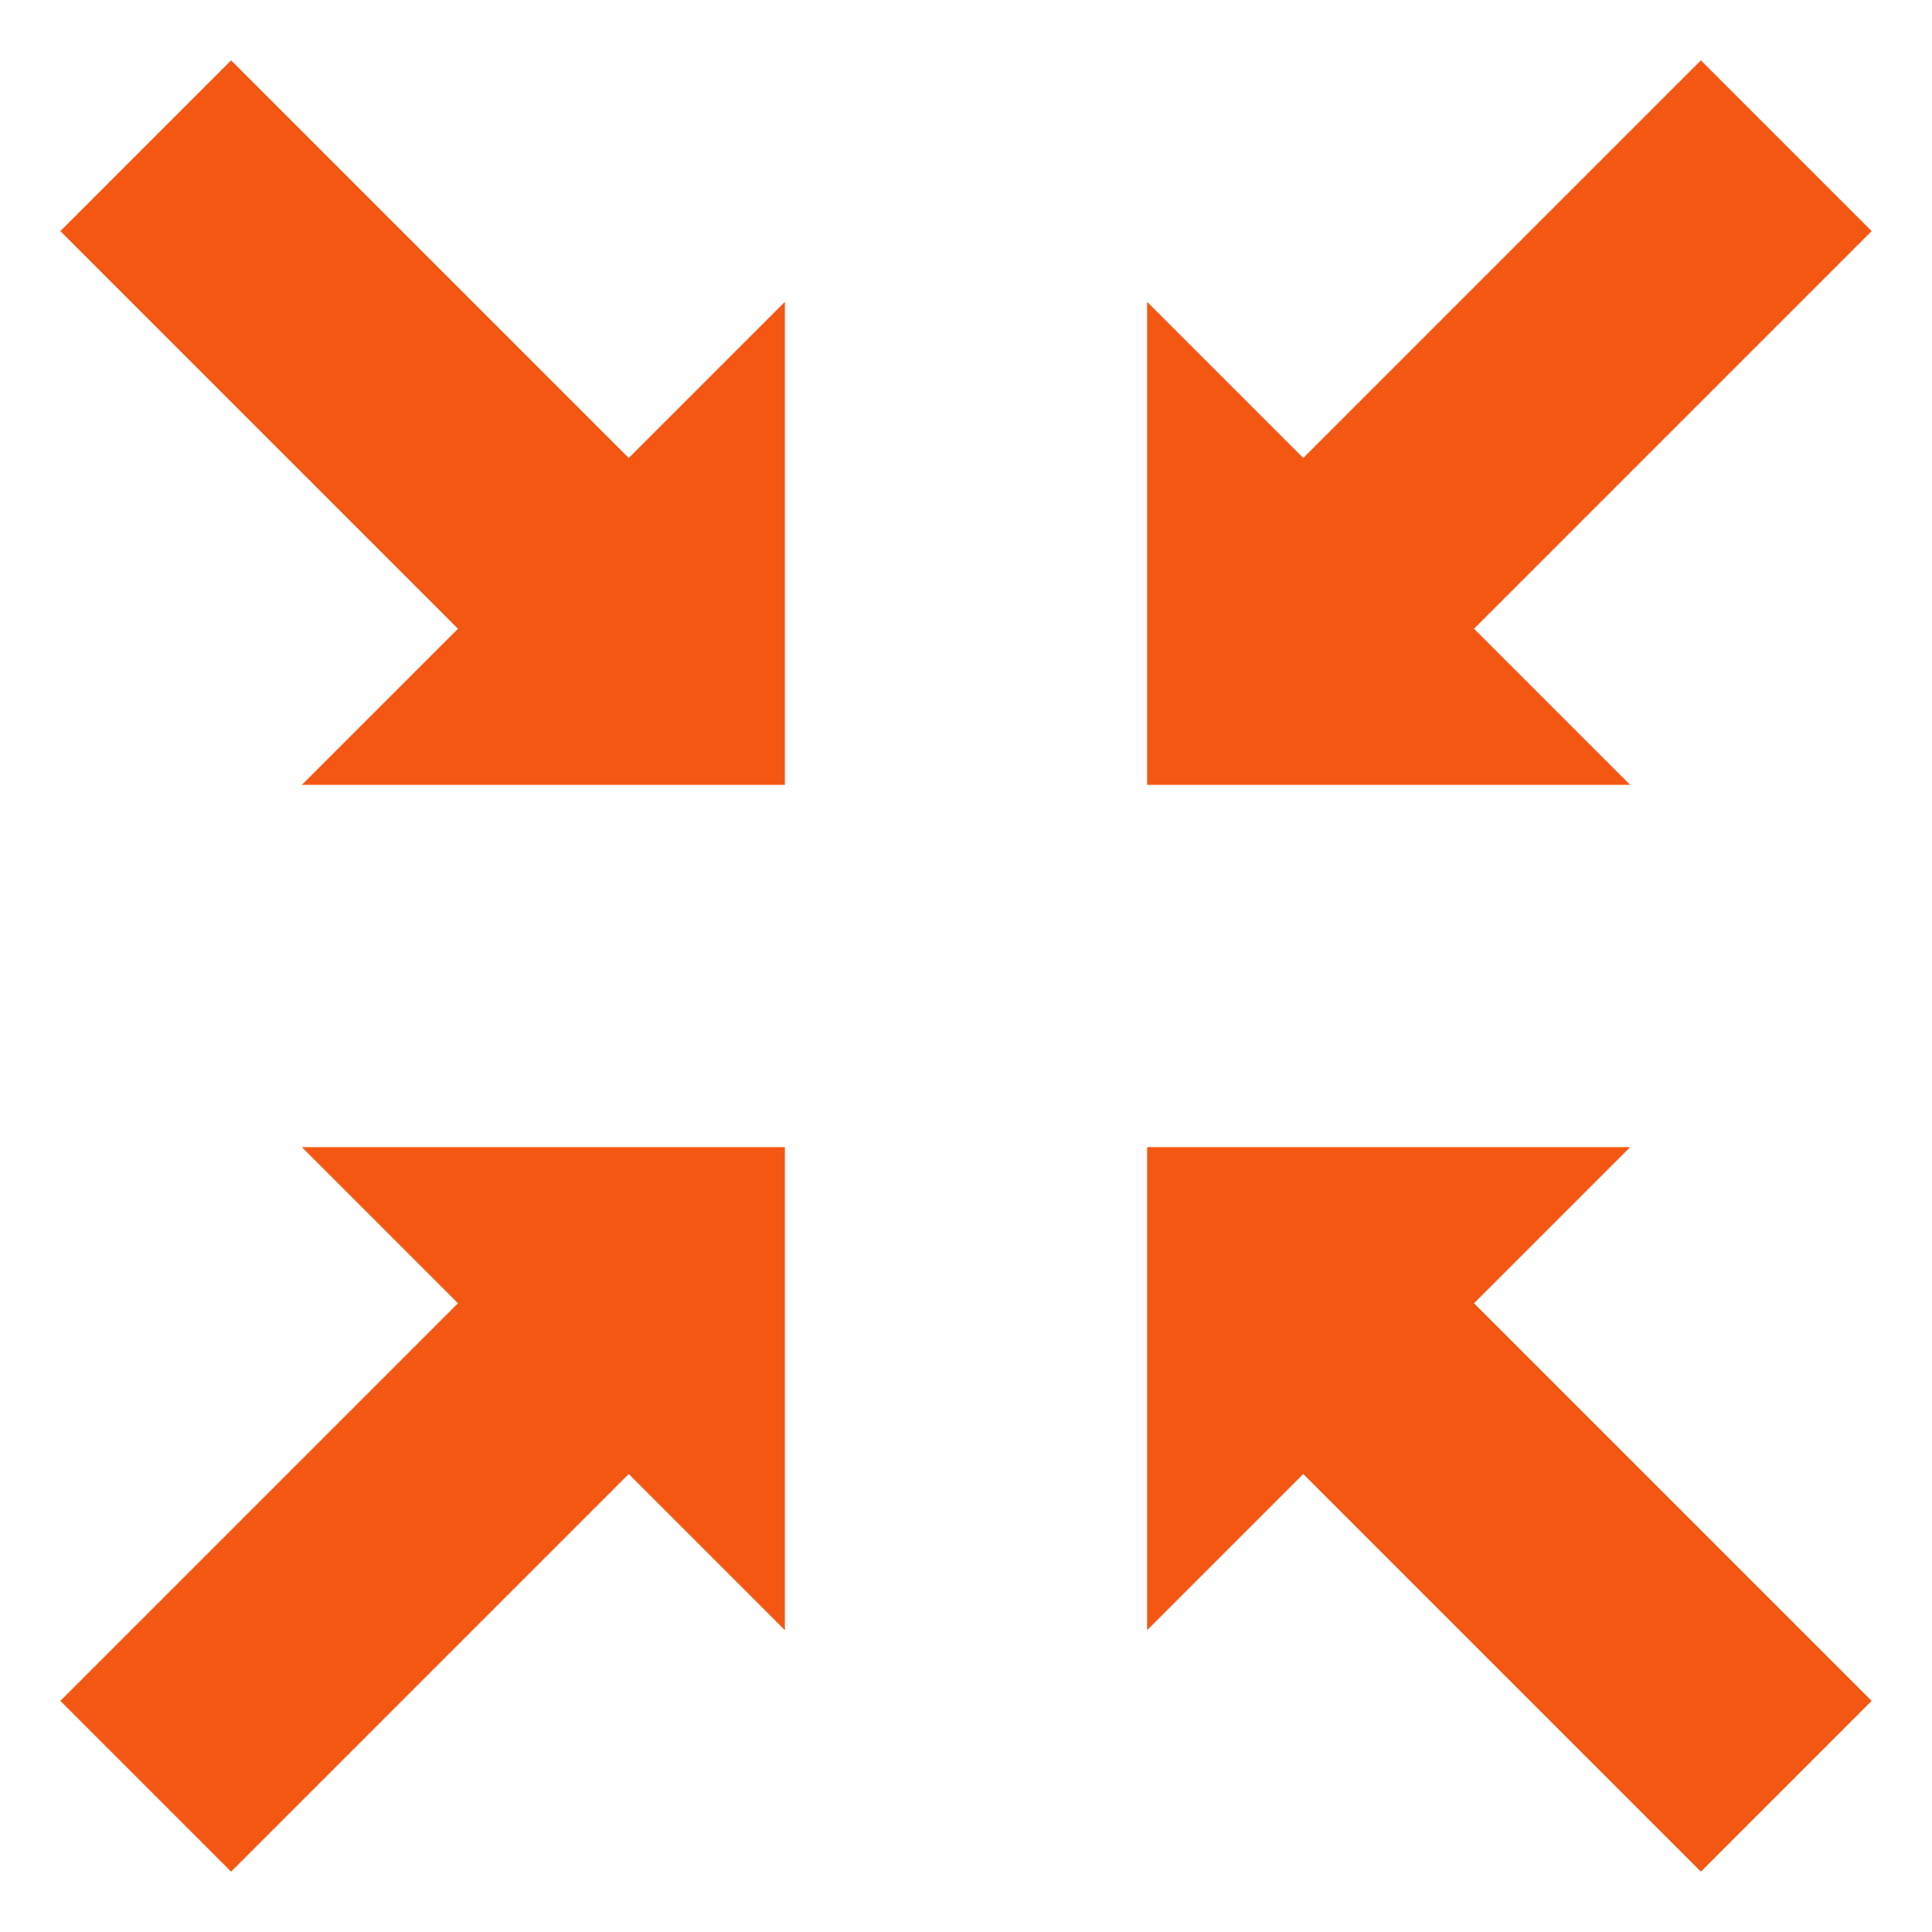
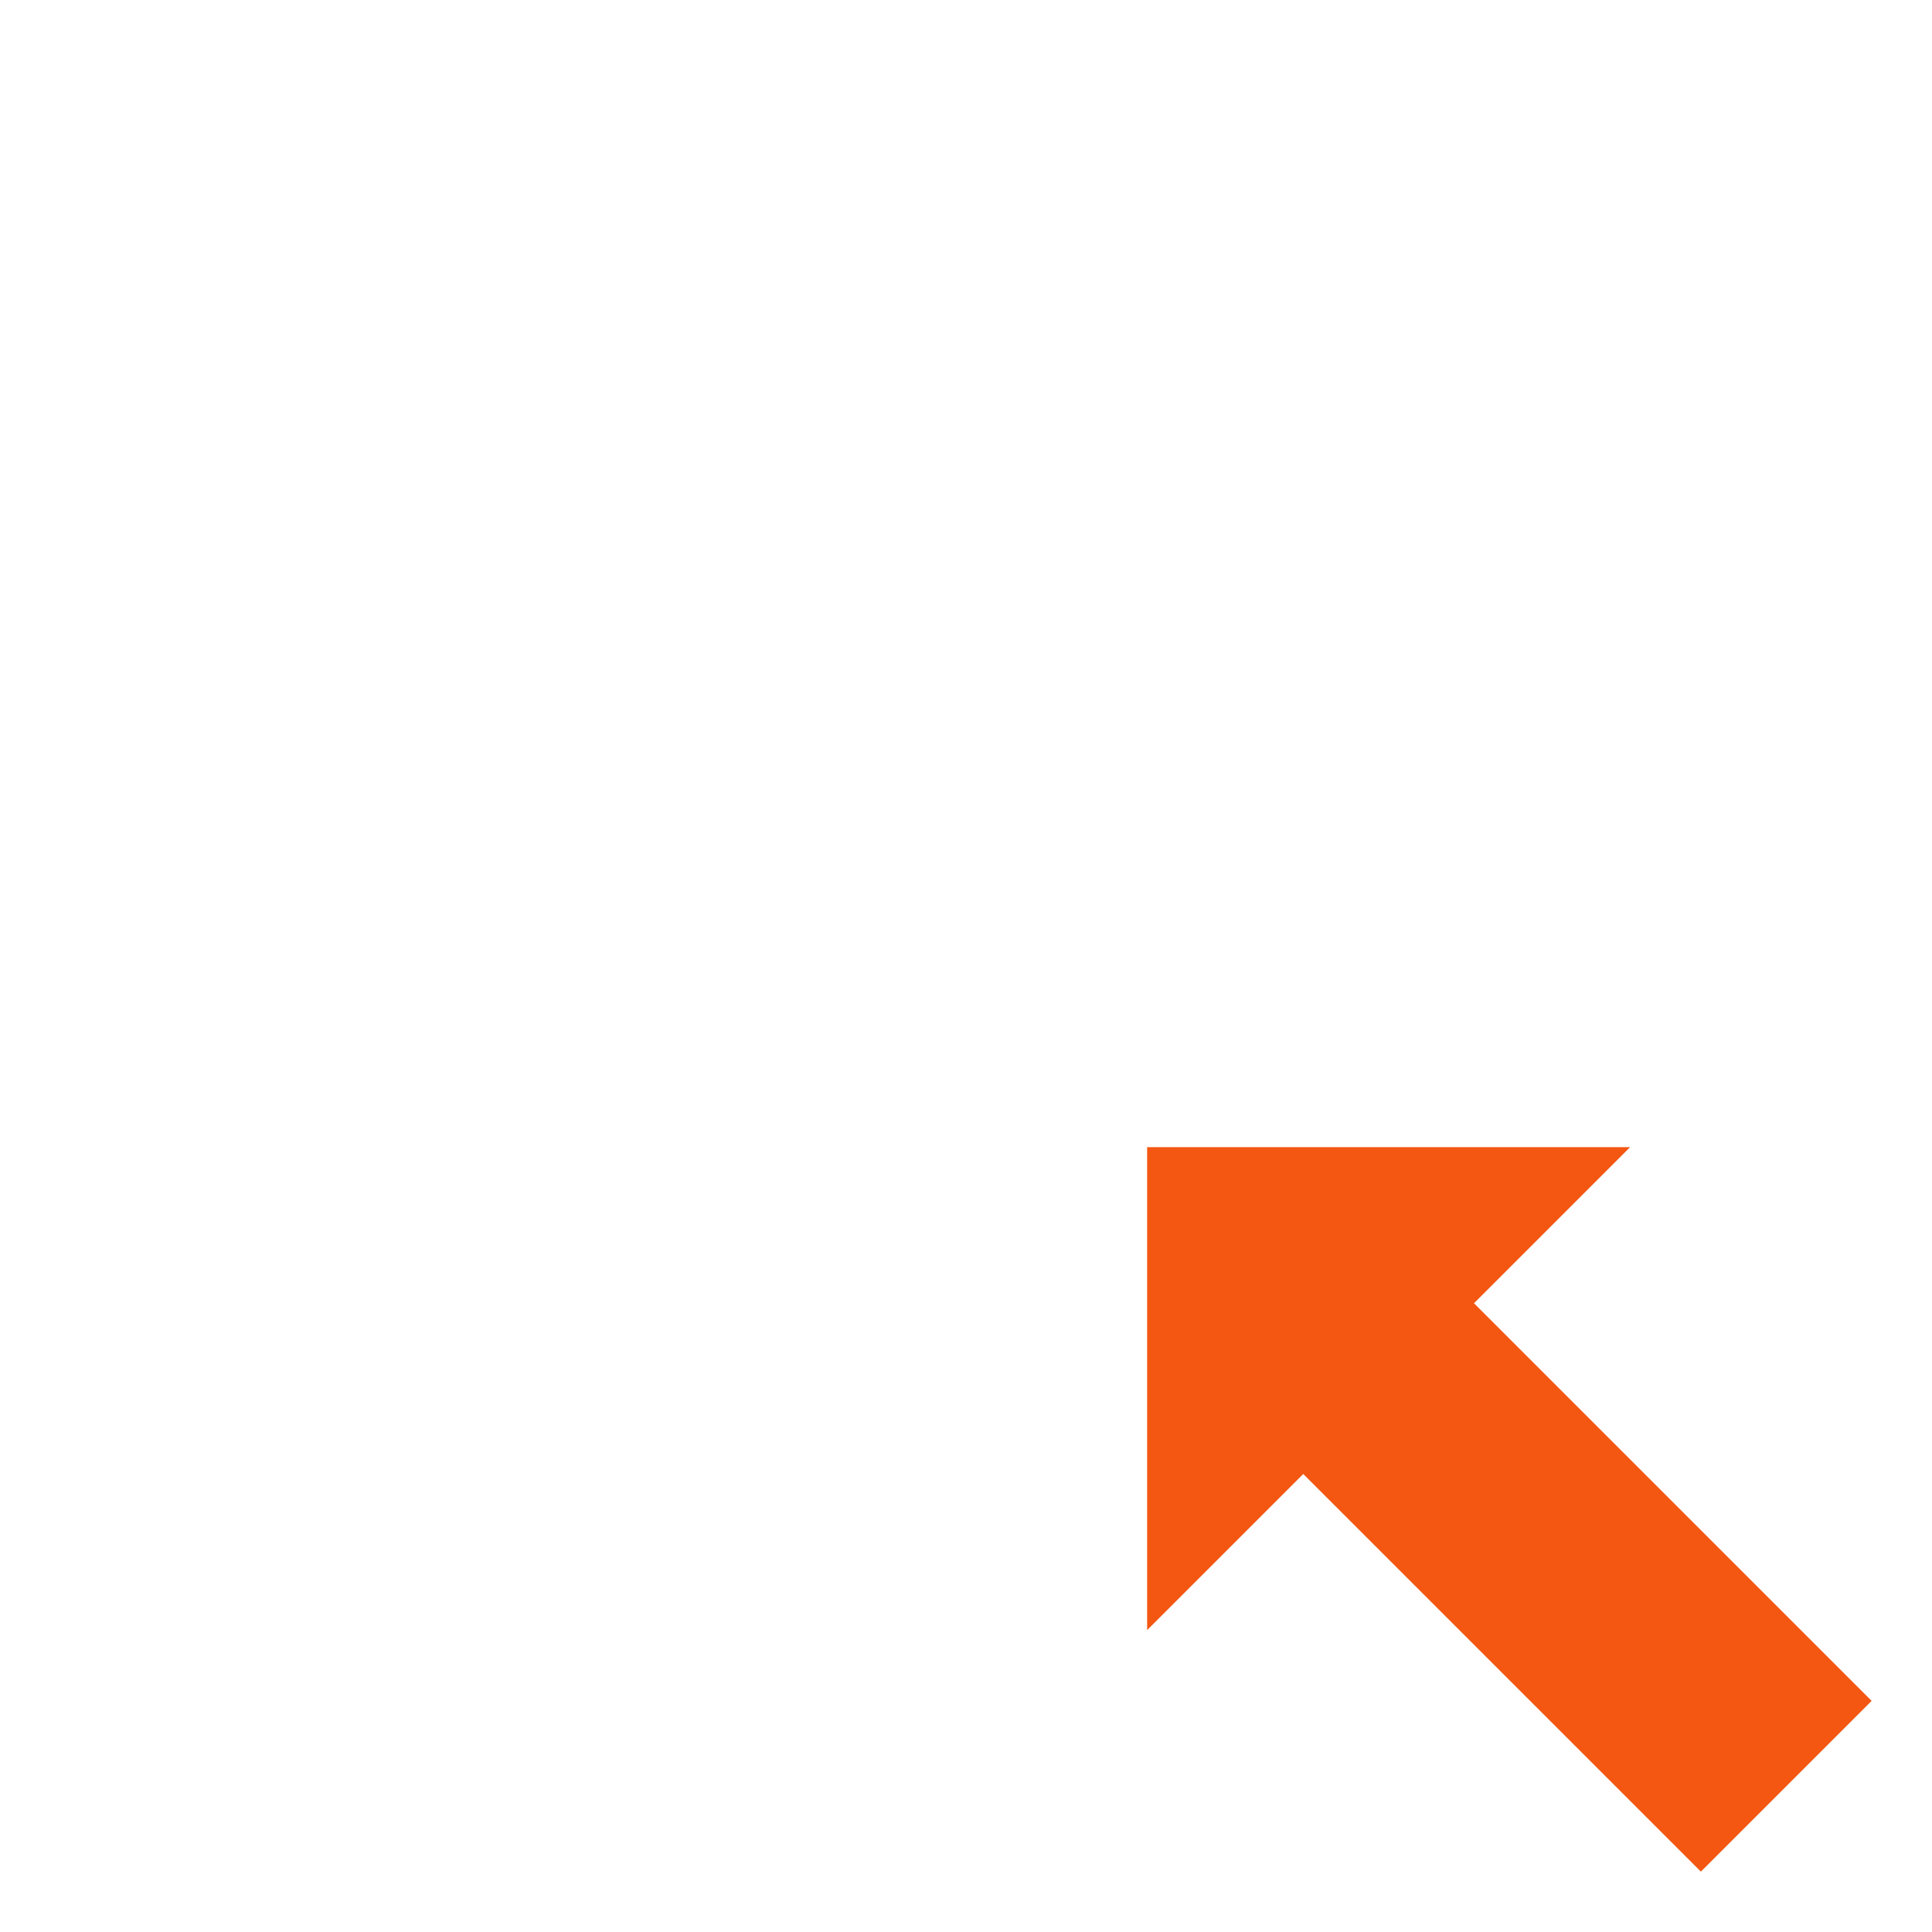
<svg xmlns="http://www.w3.org/2000/svg" xmlns:ns1="http://www.inkscape.org/namespaces/inkscape" xmlns:ns2="http://sodipodi.sourceforge.net/DTD/sodipodi-0.dtd" id="svg3100" height="128" width="128" version="1.1" ns1:version="0.48.4 r9939" ns2:docname="Icona_fullscreen_out.svg" ns1:export-filename="/home/ubuntulu/Immagini/IconaColore.png" ns1:export-xdpi="299" ns1:export-ydpi="299">
  <defs id="defs10">
    <clipPath clipPathUnits="userSpaceOnUse" id="clipPath5172">
      <path ns1:connector-curvature="0" style="opacity:0.505;fill:#666666;fill-opacity:1;fill-rule:evenodd;stroke:none" d="m 2591.184,171.726 0,240.75 252.875,0 0,-240.75 z" id="path5174" ns2:nodetypes="ccccc" />
    </clipPath>
    <clipPath clipPathUnits="userSpaceOnUse" id="clipPath5220">
      <path ns1:connector-curvature="0" style="opacity:0.505;fill:#666666;fill-opacity:1;fill-rule:evenodd;stroke:none" d="m 2955.659,173.295 0,240.75 252.875,0 0,-240.75 z" id="path5222" ns2:nodetypes="ccccc" />
    </clipPath>
    <clipPath clipPathUnits="userSpaceOnUse" id="clipPath5263">
-       <path ns2:nodetypes="ccccc" id="path5265" d="m 3314.907,173.638 0,240.75 252.875,0 0,-240.75 z" style="opacity:0.505;fill:#666666;fill-opacity:1;fill-rule:evenodd;stroke:none" ns1:connector-curvature="0" />
-     </clipPath>
+       </clipPath>
    <clipPath id="clipPath5064-2" clipPathUnits="userSpaceOnUse">
      <path style="opacity:0.673;fill:#008080;fill-rule:evenodd;stroke:#000000;stroke-width:3.231;stroke-linecap:round;stroke-linejoin:round;stroke-miterlimit:4;stroke-dasharray:none;stroke-dashoffset:0" ns1:connector-curvature="0" id="path5066-8" d="m 72.129,-305.5 c -68.345,0 -123.72,55.408 -123.72,123.75 0,68.345 55.38,123.75 123.72,123.75 68.345,0 123.75,-55.408 123.75,-123.75 0,-68.345 -55.408,-123.75 -123.75,-123.75 z m 0,48.242 c 41.714,0 75.54,33.797 75.54,75.511 0,41.714 -33.826,75.54 -75.54,75.54 -41.714,0 -75.511,-33.826 -75.511,-75.54 0,-41.714 33.797,-75.511 75.511,-75.511 z" stroke-miterlimit="4" />
    </clipPath>
  </defs>
  <ns2:namedview pagecolor="#ffffff" bordercolor="#666666" borderopacity="1" objecttolerance="10" gridtolerance="10" guidetolerance="10" ns1:pageopacity="0" ns1:pageshadow="2" ns1:window-width="1920" ns1:window-height="1056" id="namedview8" showgrid="false" fit-margin-top="0" fit-margin-left="0" fit-margin-right="0" fit-margin-bottom="0" ns1:zoom="1.4142136" ns1:cx="244.4106" ns1:cy="99.629477" ns1:window-x="1920" ns1:window-y="24" ns1:window-maximized="1" ns1:current-layer="svg3100" />
  <g id="Layer_1" transform="scale(4,4)" />
  <polygon points="29.414,26.586 22.828,20 20,22.828 26.586,29.414 24,32 32,32 32,24 " style="fill:#f35712;fill-opacity:1" id="polygon3982" transform="matrix(-4,0,0,-4,204,204)" />
-   <polygon points="2.586,5.414 9.172,12 12,9.172 5.414,2.586 8,0 0,0 0,8 " style="fill:#f35712;fill-opacity:1" id="polygon3984" transform="matrix(-4,0,0,-4,52,52)" />
-   <polygon points="26.586,2.586 20,9.172 22.828,12 29.414,5.414 32,8 32,0 24,0 " style="fill:#f35712;fill-opacity:1" id="polygon3986" transform="matrix(-4,0,0,-4,204,52)" />
-   <polygon points="12,22.828 9.172,20 2.586,26.586 0,24 0,32 8,32 5.414,29.414 " style="fill:#f35712;fill-opacity:1" id="polygon3988" transform="matrix(-4,0,0,-4,52,204)" />
</svg>